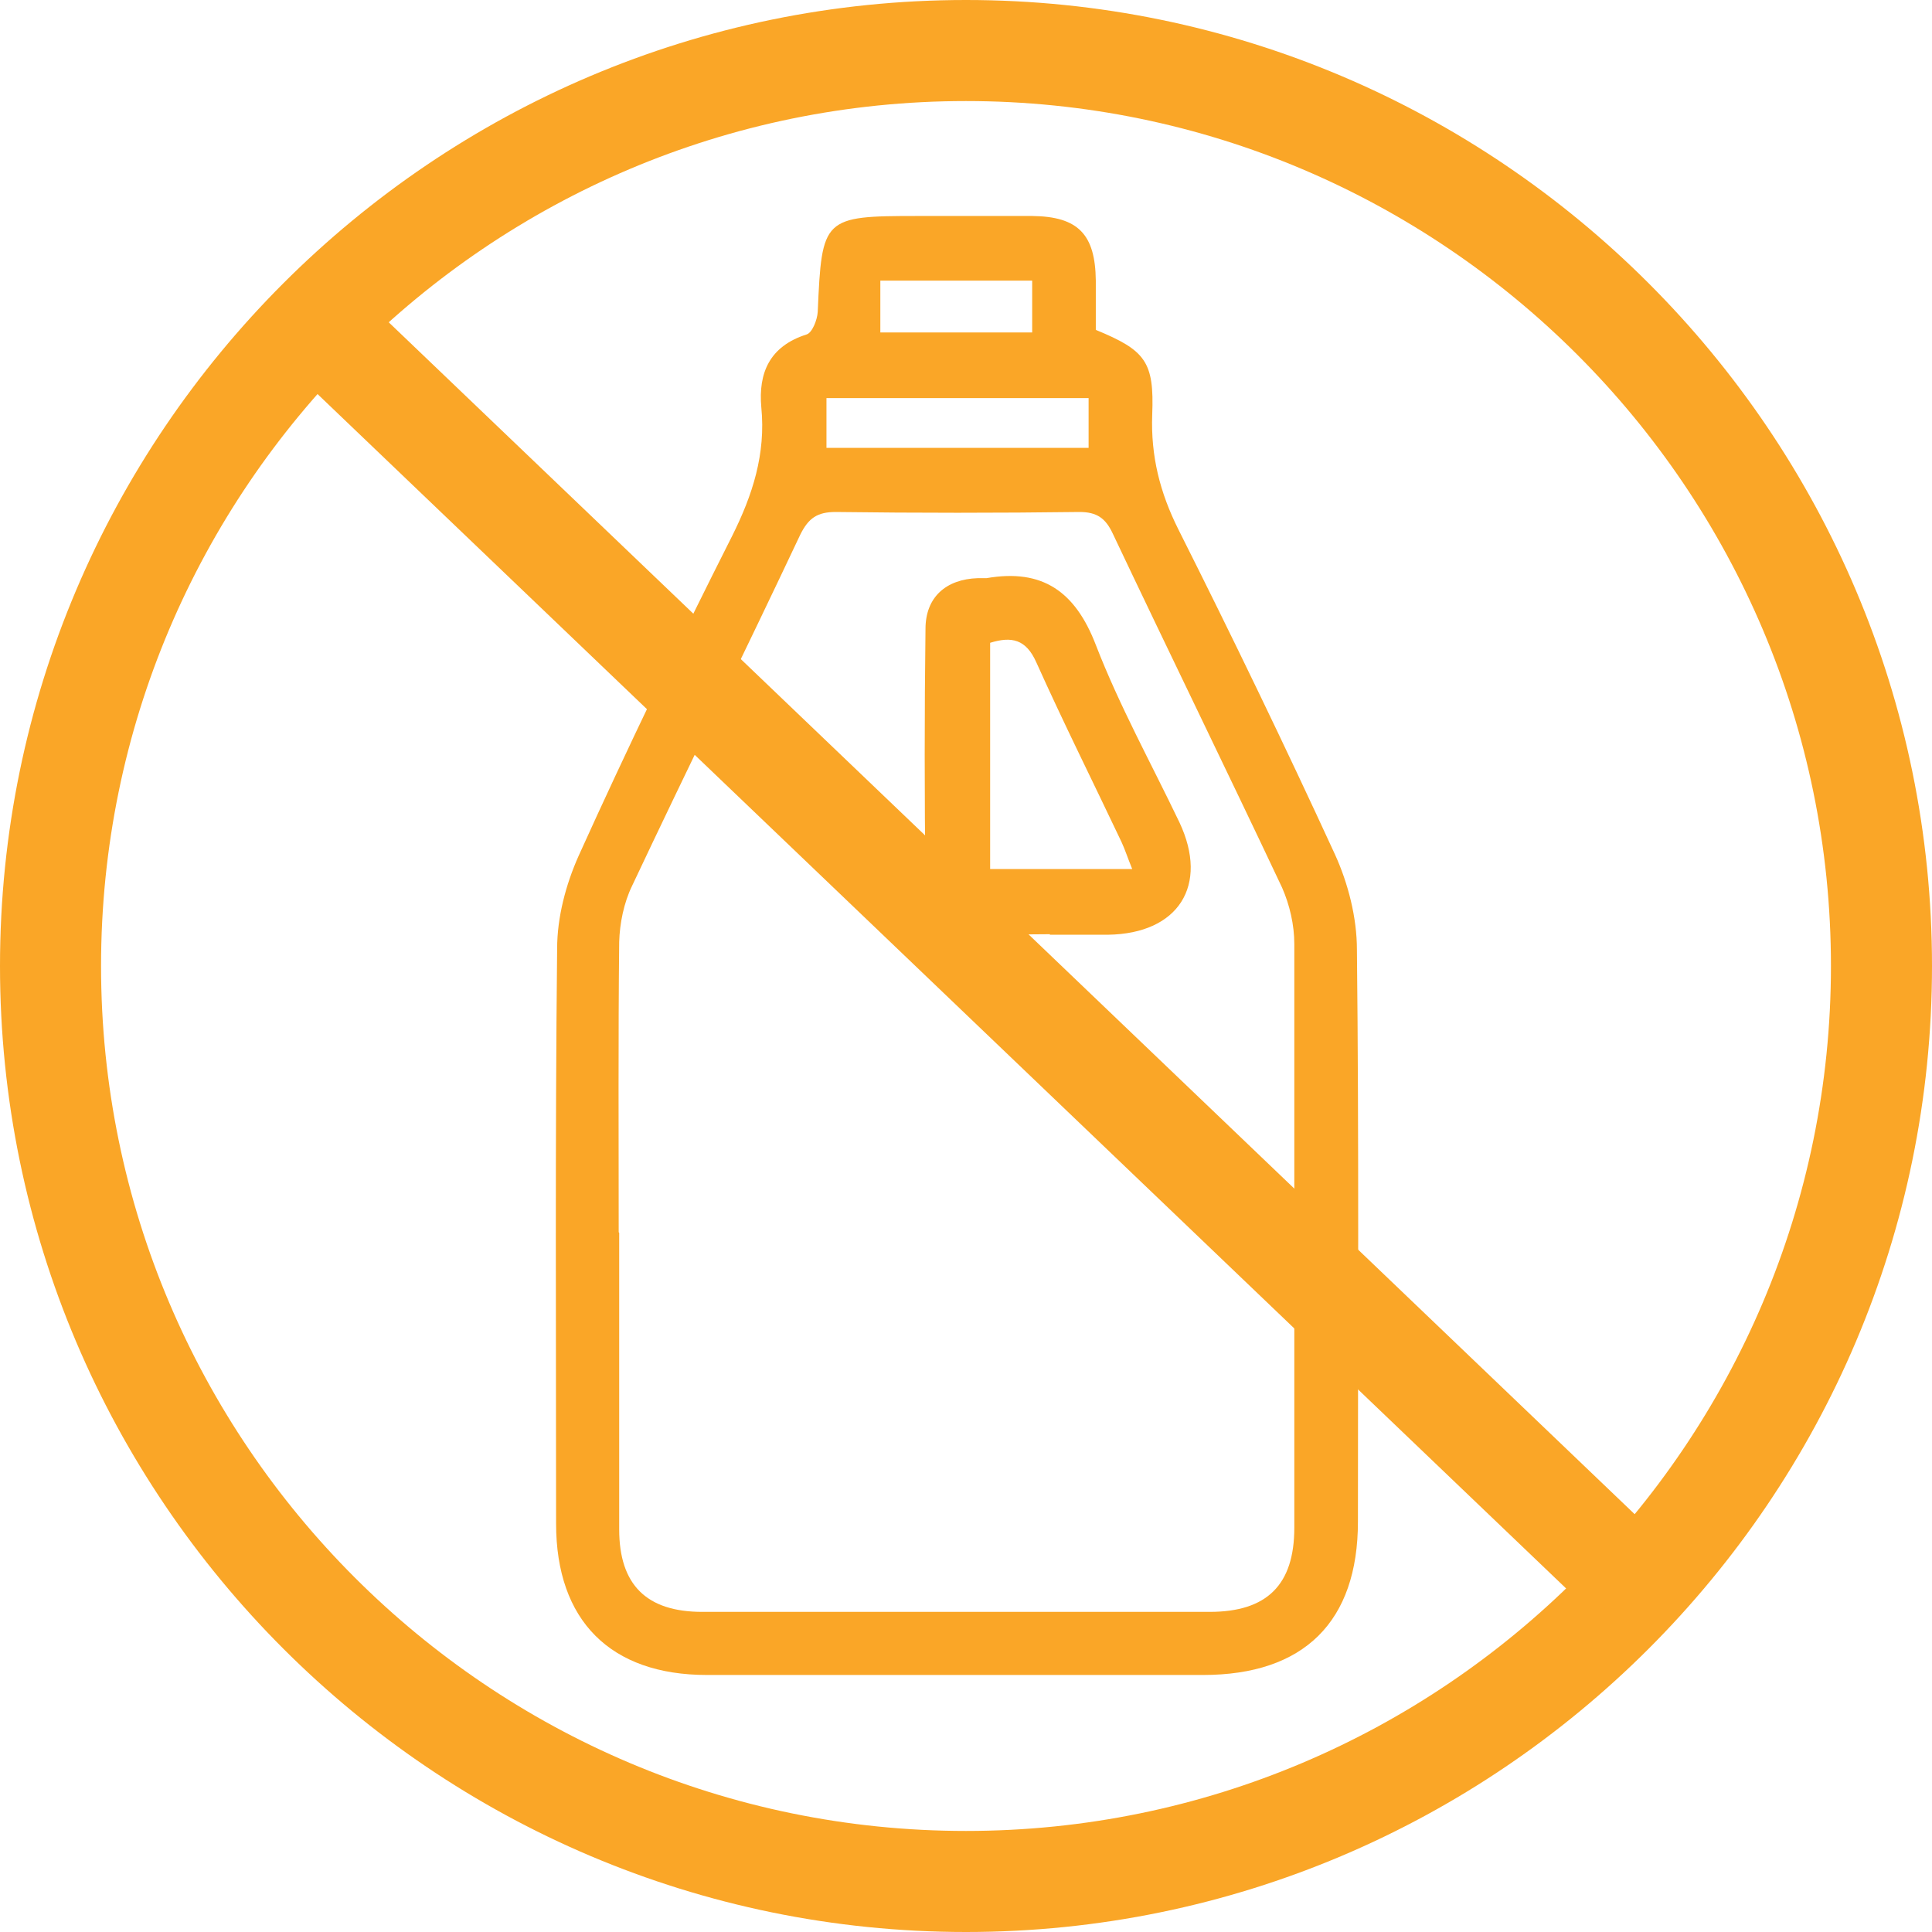
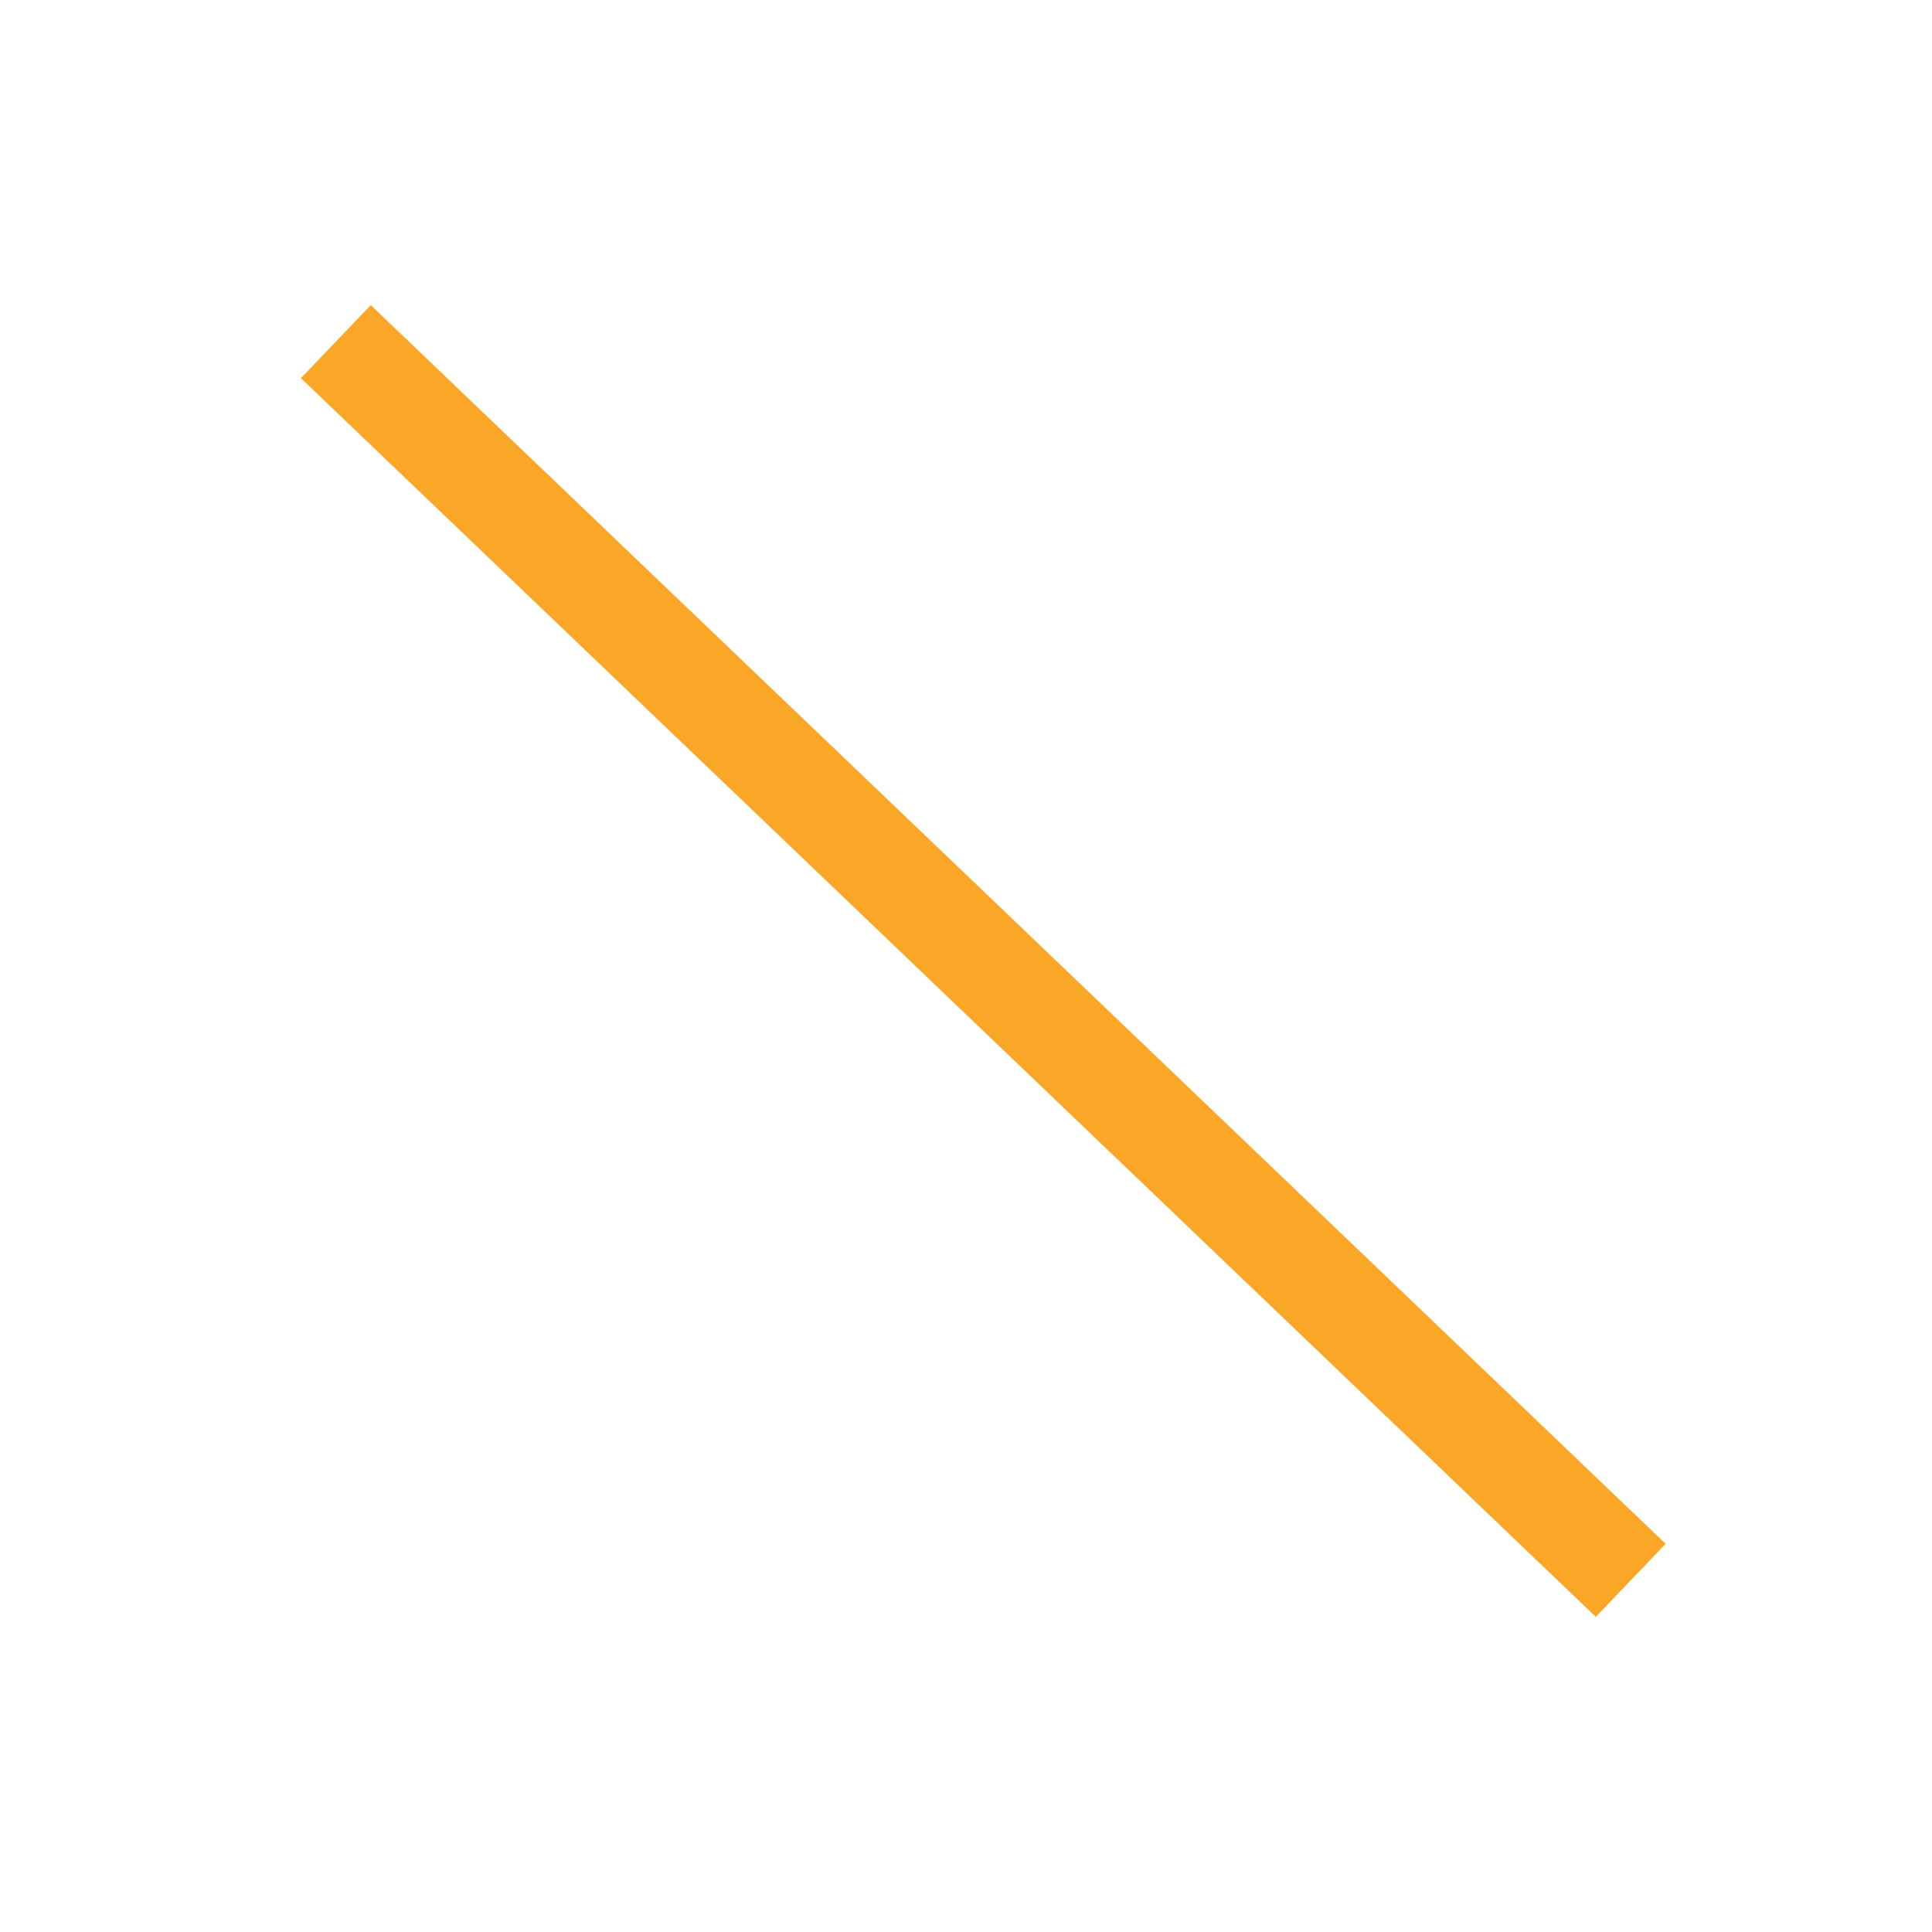
<svg xmlns="http://www.w3.org/2000/svg" fill="none" viewBox="0 0 59 59" height="59" width="59">
-   <path fill="#FAA627" d="M26.884 10.152H31.521V8.57H26.884V10.152ZM33.244 12.157H25.239V13.677H33.244V12.157ZM18.909 37.647C18.909 40.67 18.909 43.678 18.909 46.702C18.909 48.394 19.74 49.224 21.447 49.224C26.617 49.224 31.787 49.224 36.941 49.224C38.696 49.224 39.526 48.394 39.526 46.655C39.526 40.717 39.526 34.764 39.526 28.826C39.526 28.247 39.386 27.636 39.151 27.103C37.443 23.484 35.688 19.897 33.981 16.293C33.761 15.823 33.495 15.635 32.962 15.635C30.487 15.667 27.996 15.667 25.521 15.635C24.957 15.635 24.69 15.823 24.44 16.325C22.748 19.912 20.993 23.468 19.301 27.056C19.05 27.573 18.925 28.2 18.909 28.764C18.878 31.725 18.894 34.686 18.894 37.631M33.464 10.074C34.983 10.7 35.25 11.045 35.187 12.659C35.14 13.928 35.422 15.04 35.986 16.168C37.631 19.442 39.229 22.748 40.764 26.085C41.172 26.978 41.438 28.027 41.438 28.999C41.501 34.827 41.469 40.639 41.469 46.467C41.469 49.522 39.824 51.151 36.738 51.151C31.693 51.151 26.649 51.151 21.588 51.151C18.643 51.151 16.982 49.491 16.982 46.53C16.982 40.67 16.951 34.827 17.014 28.967C17.014 28.012 17.28 27.009 17.672 26.132C19.16 22.842 20.727 19.599 22.356 16.372C22.983 15.118 23.39 13.865 23.249 12.439C23.155 11.39 23.5 10.575 24.628 10.215C24.8 10.168 24.957 9.776 24.972 9.525C25.098 6.643 25.129 6.596 28.027 6.596C29.187 6.596 30.362 6.596 31.521 6.596C32.931 6.611 33.448 7.16 33.464 8.57C33.464 9.071 33.464 9.572 33.464 10.058" />
-   <path fill="#FAA627" d="M30.237 26.539H34.576C34.435 26.195 34.357 25.944 34.247 25.709C33.386 23.892 32.477 22.074 31.647 20.226C31.333 19.521 30.895 19.427 30.237 19.63V26.524V26.539ZM32.07 28.529C31.318 28.529 30.581 28.56 29.829 28.529C28.842 28.466 28.278 27.918 28.263 26.915C28.231 24.346 28.231 21.777 28.263 19.207C28.263 18.236 28.889 17.688 29.861 17.656C29.955 17.656 30.049 17.656 30.127 17.656C31.835 17.359 32.837 18.064 33.464 19.693C34.185 21.557 35.156 23.312 36.018 25.114C36.926 27.041 35.986 28.513 33.84 28.545C33.245 28.545 32.649 28.545 32.054 28.545L32.07 28.529Z" />
-   <path fill="#FAA627" d="M29.5 59C13.238 59 0 45.762 0 29.5C0 13.238 13.238 0 29.5 0C45.762 0 59 13.238 59 29.5C59 45.762 45.762 59 29.5 59ZM29.5 3.086C14.93 3.086 3.086 14.93 3.086 29.5C3.086 44.07 14.93 55.914 29.5 55.914C44.07 55.914 55.914 44.07 55.914 29.5C55.914 14.93 44.054 3.086 29.5 3.086Z" />
  <path fill="#FAA627" d="M11.323 9.318L9.189 11.548L48.733 49.376L50.866 47.146L11.323 9.318Z" />
</svg>